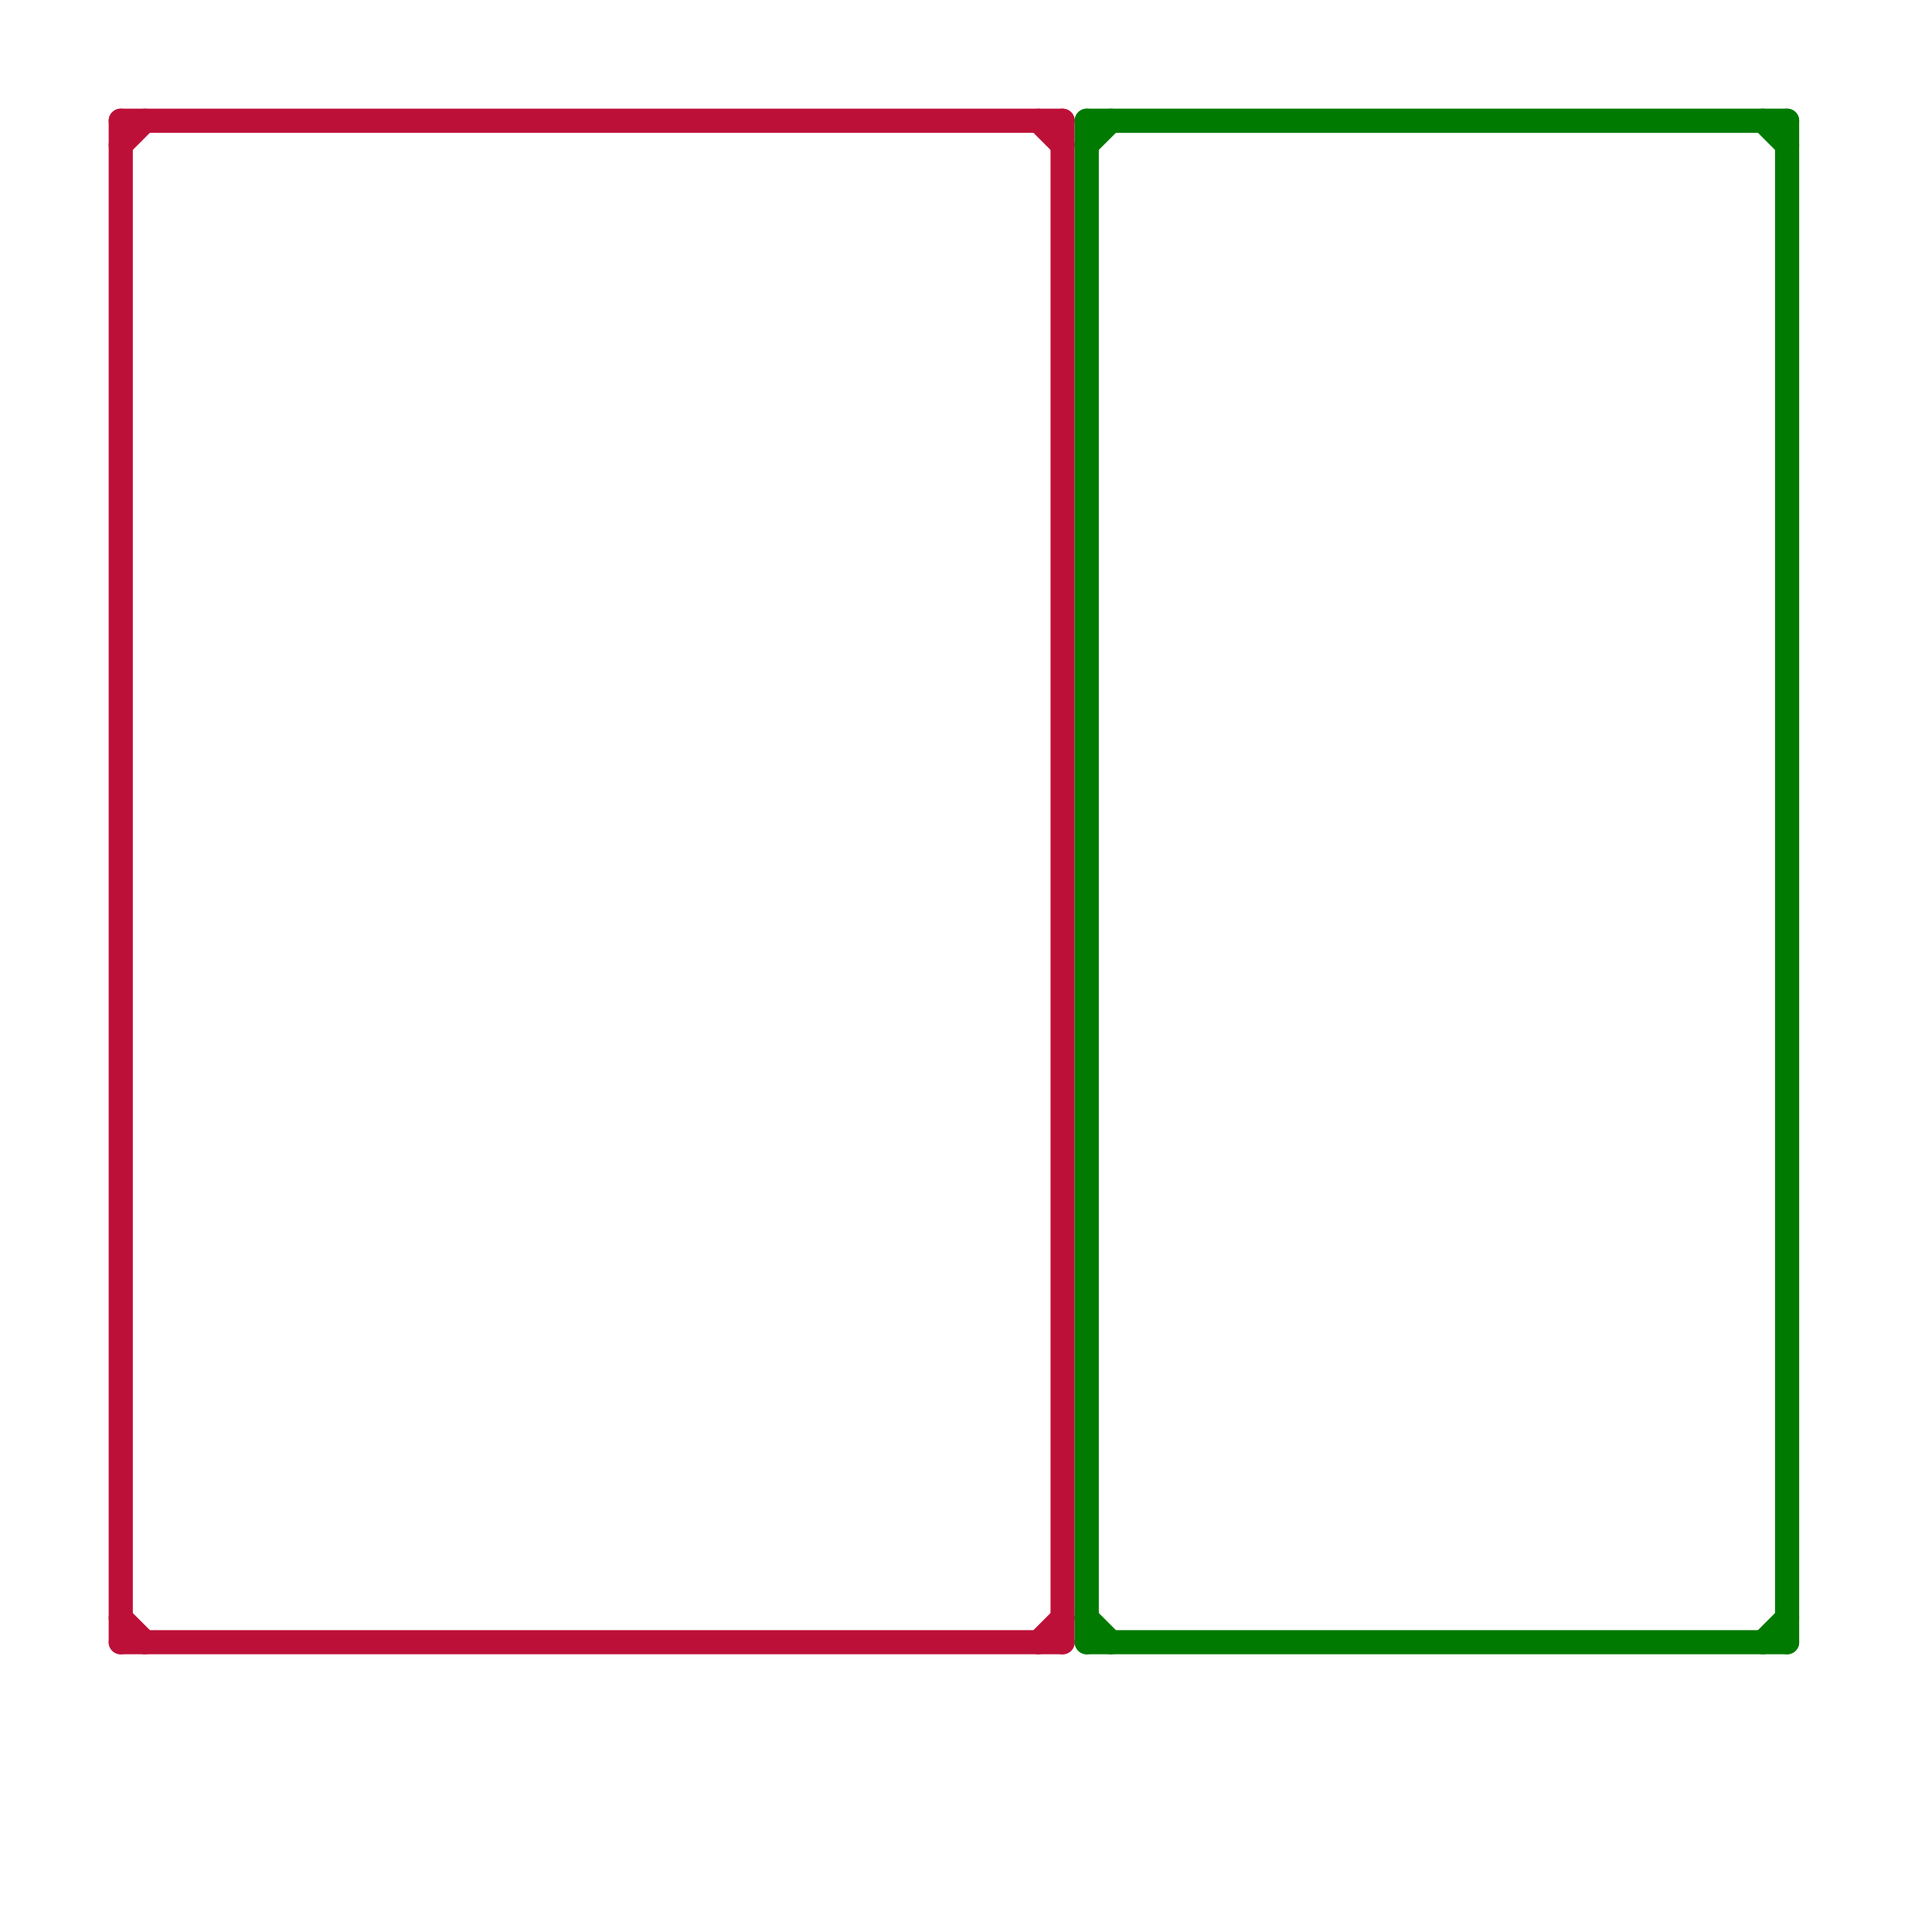
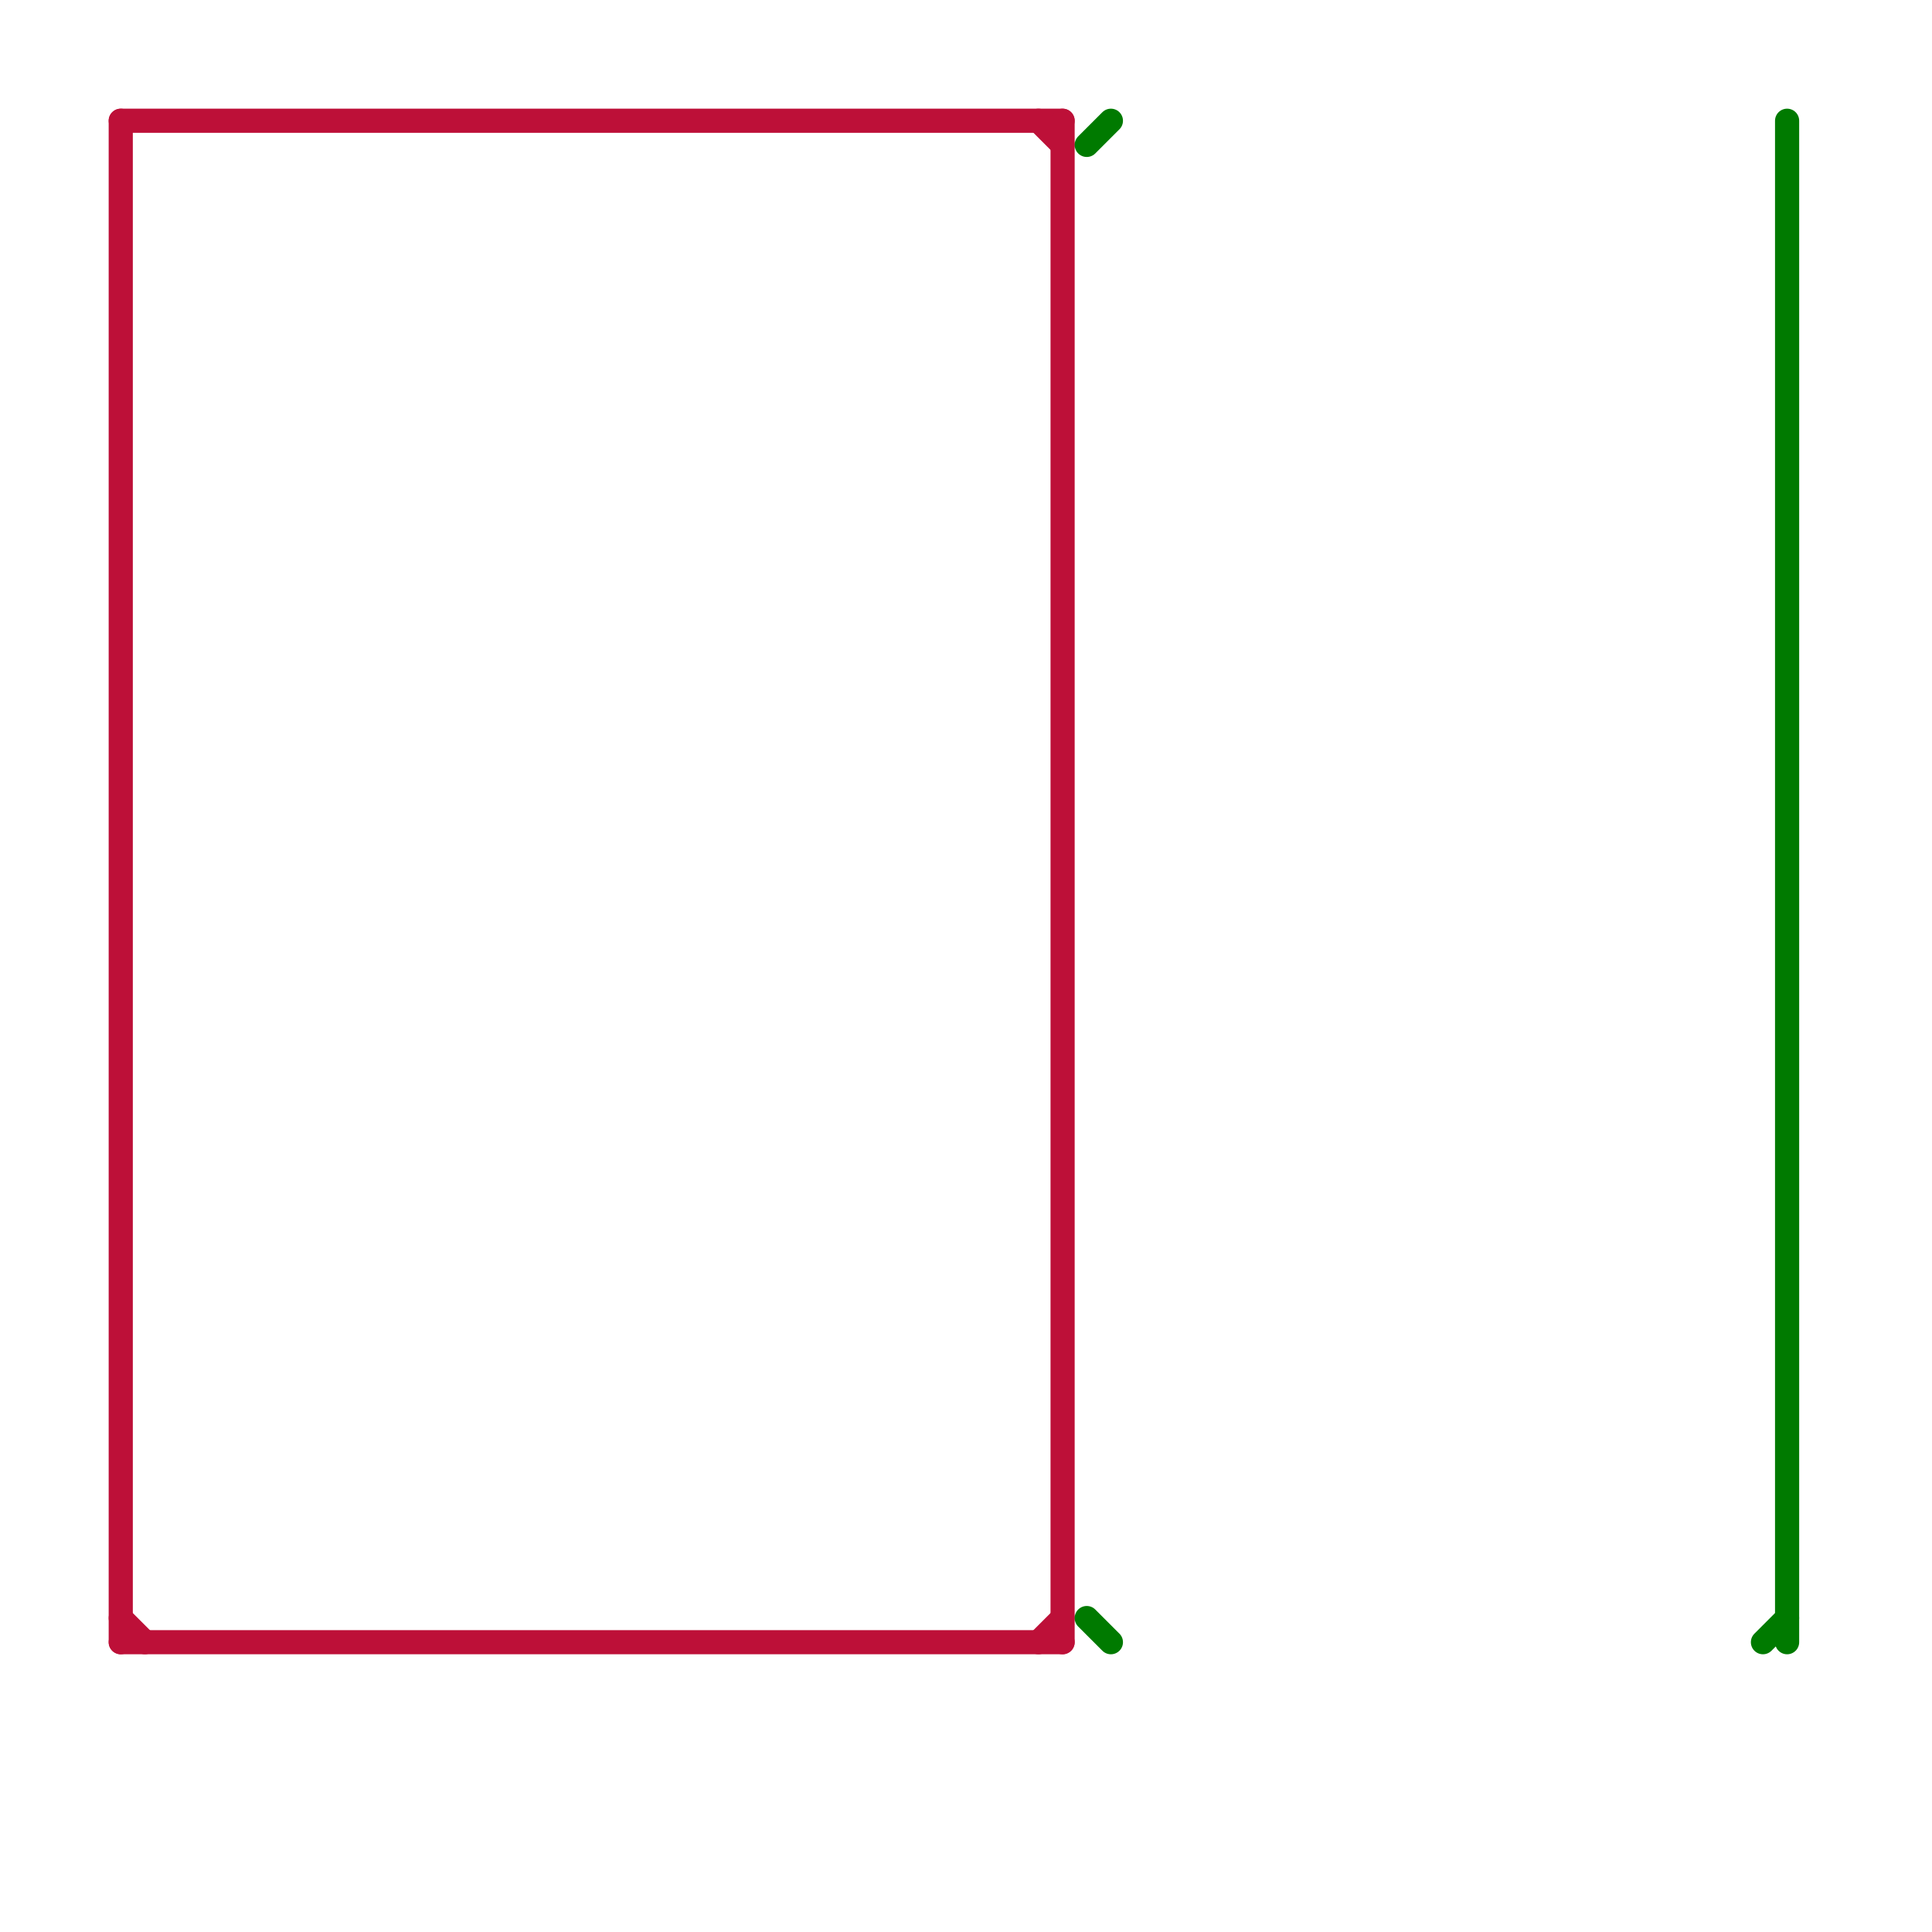
<svg xmlns="http://www.w3.org/2000/svg" version="1.1" viewBox="0 0 80 80">
  <style>text { font: 1px Helvetica; font-weight: 600; white-space: pre; dominant-baseline: central; } line { stroke-width: 1; fill: none; stroke-linecap: round; stroke-linejoin: round; } .c0 { stroke: #bd1038 } .c1 { stroke: #007a00 }</style>
  <defs>
    <g id="wm-xf">
      <circle r="1.2" fill="#000" />
      <circle r="0.9" fill="#fff" />
      <circle r="0.6" fill="#000" />
      <circle r="0.3" fill="#fff" />
    </g>
    <g id="wm">
      <circle r="0.6" fill="#000" />
      <circle r="0.3" fill="#fff" />
    </g>
  </defs>
  <line class="c0" x1="5" y1="67" x2="6" y2="68" />
  <line class="c0" x1="5" y1="5" x2="44" y2="5" />
-   <line class="c0" x1="5" y1="6" x2="6" y2="5" />
  <line class="c0" x1="5" y1="68" x2="44" y2="68" />
  <line class="c0" x1="5" y1="5" x2="5" y2="68" />
  <line class="c0" x1="43" y1="5" x2="44" y2="6" />
  <line class="c0" x1="44" y1="5" x2="44" y2="68" />
  <line class="c0" x1="43" y1="68" x2="44" y2="67" />
-   <line class="c1" x1="45" y1="68" x2="74" y2="68" />
-   <line class="c1" x1="73" y1="5" x2="74" y2="6" />
  <line class="c1" x1="45" y1="6" x2="46" y2="5" />
-   <line class="c1" x1="45" y1="5" x2="45" y2="68" />
  <line class="c1" x1="73" y1="68" x2="74" y2="67" />
  <line class="c1" x1="45" y1="67" x2="46" y2="68" />
  <line class="c1" x1="74" y1="5" x2="74" y2="68" />
-   <line class="c1" x1="45" y1="5" x2="74" y2="5" />
</svg>